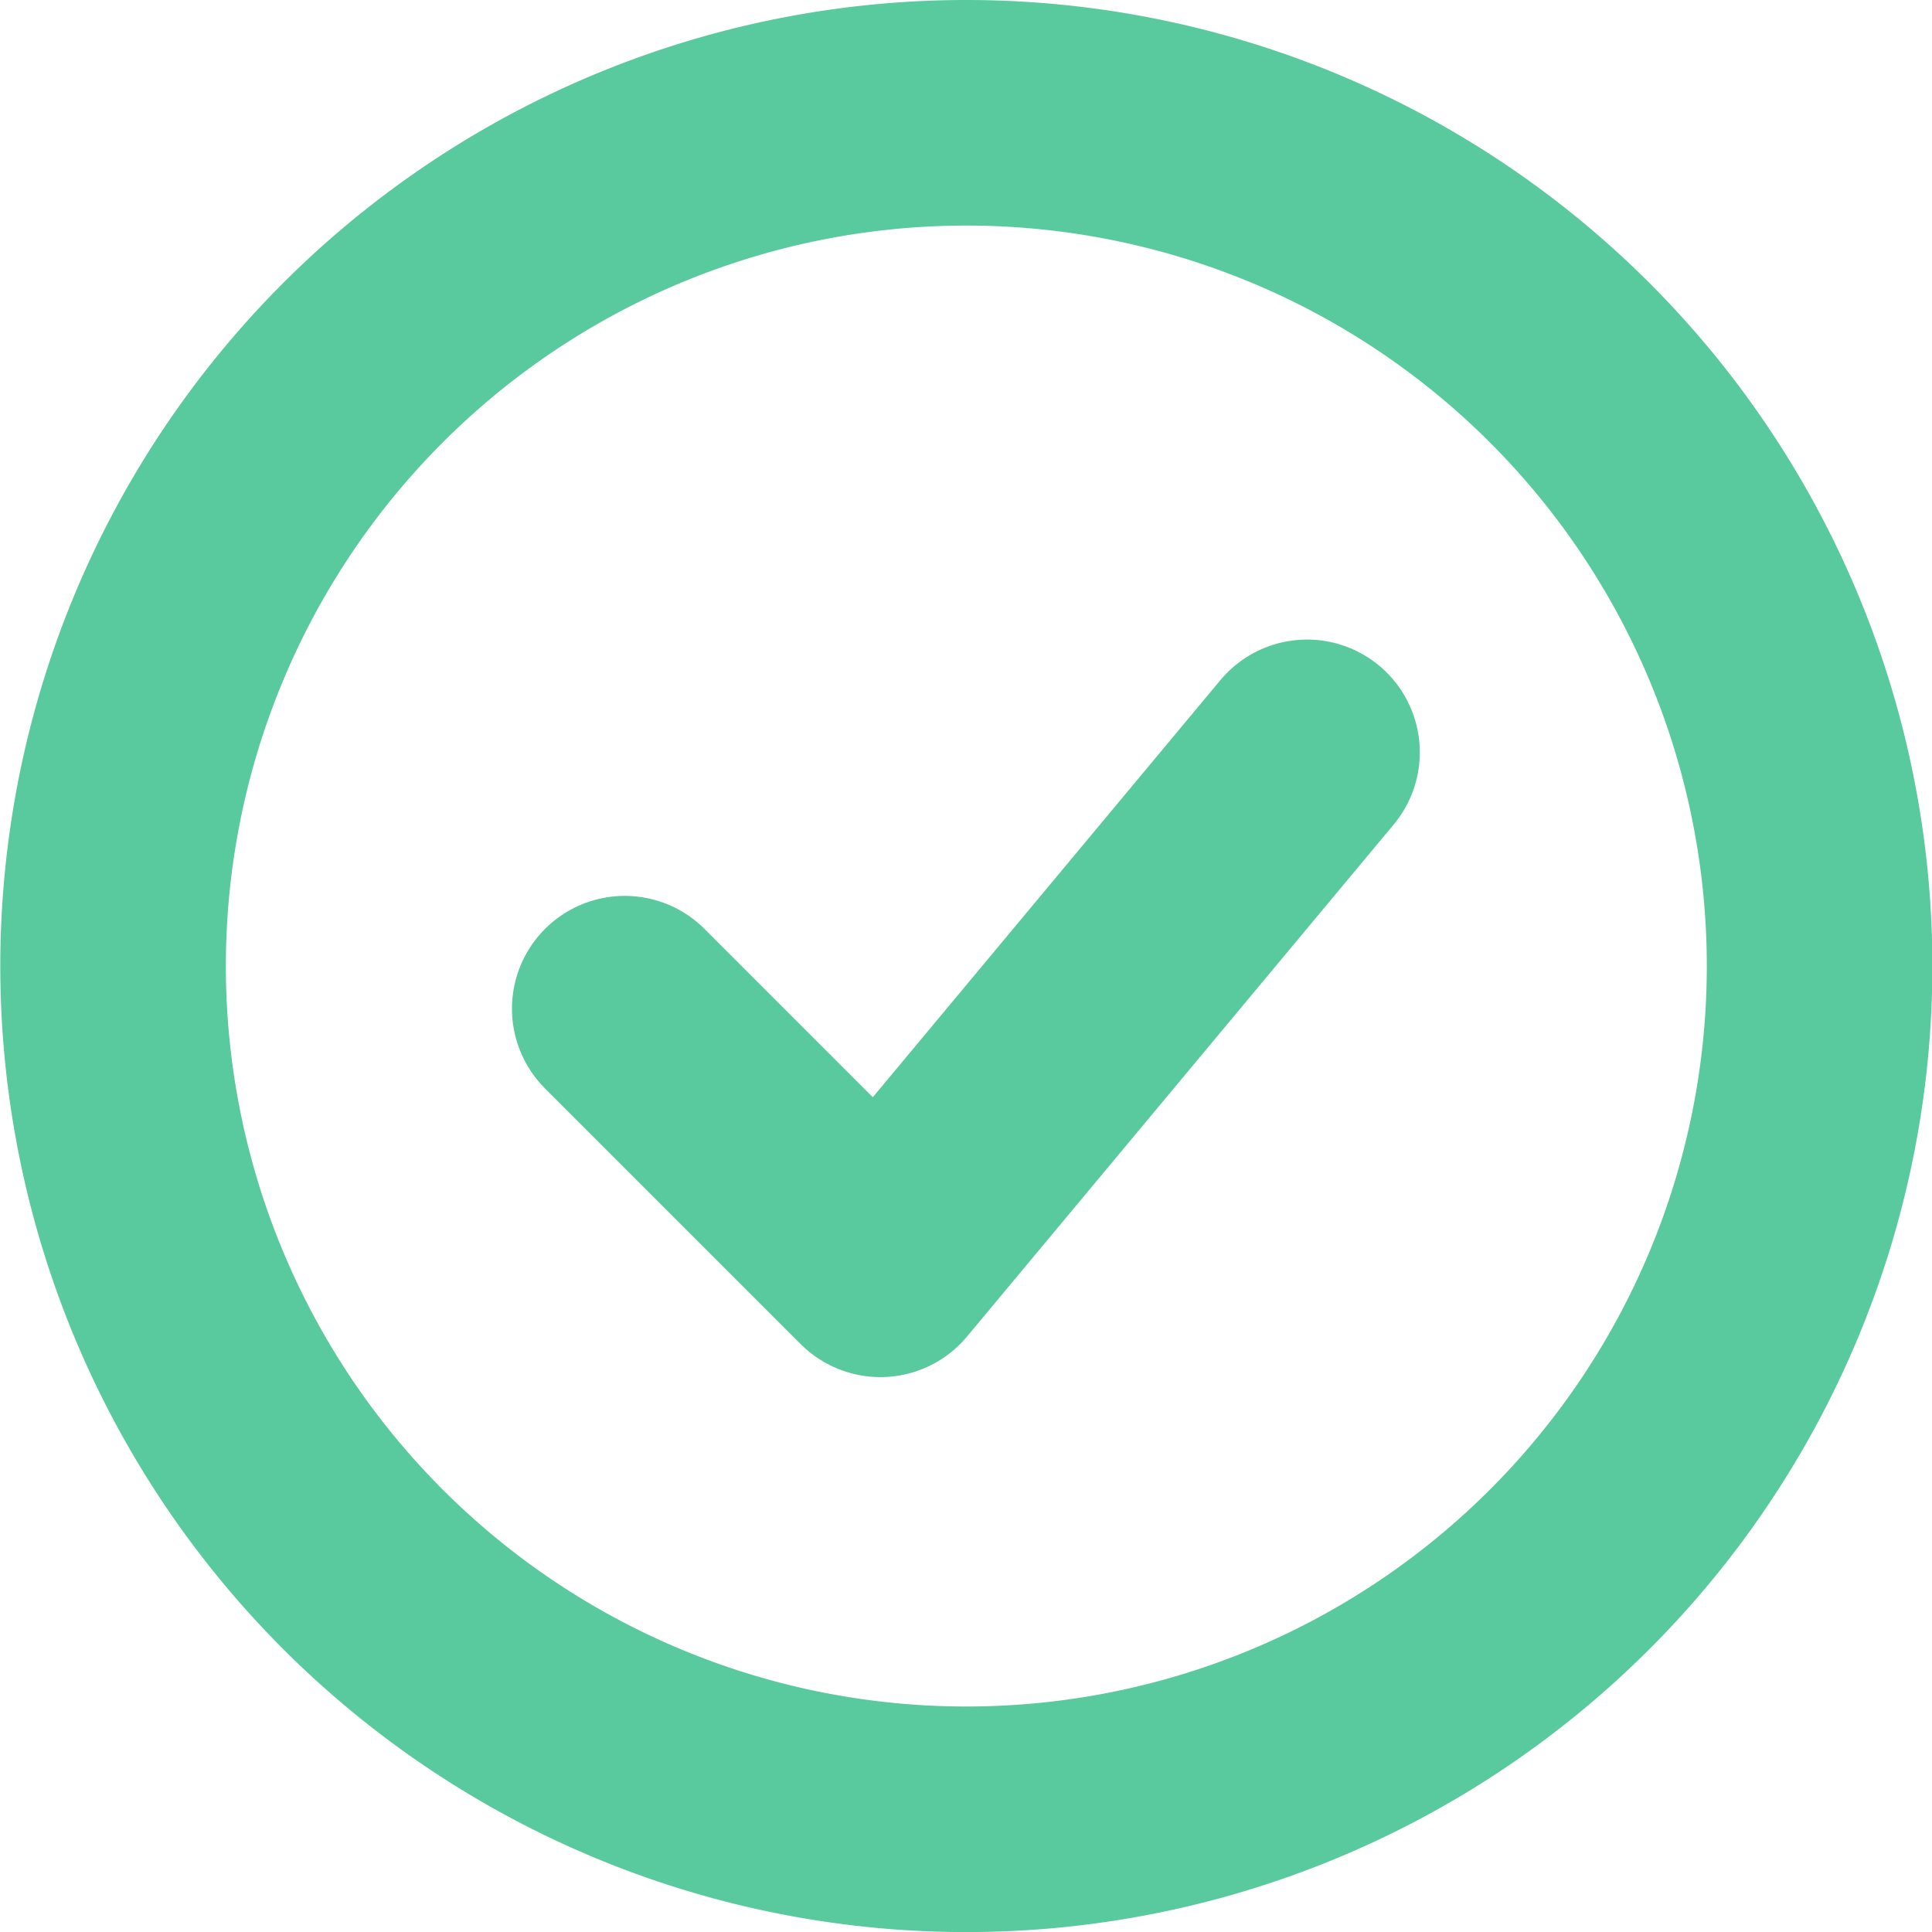
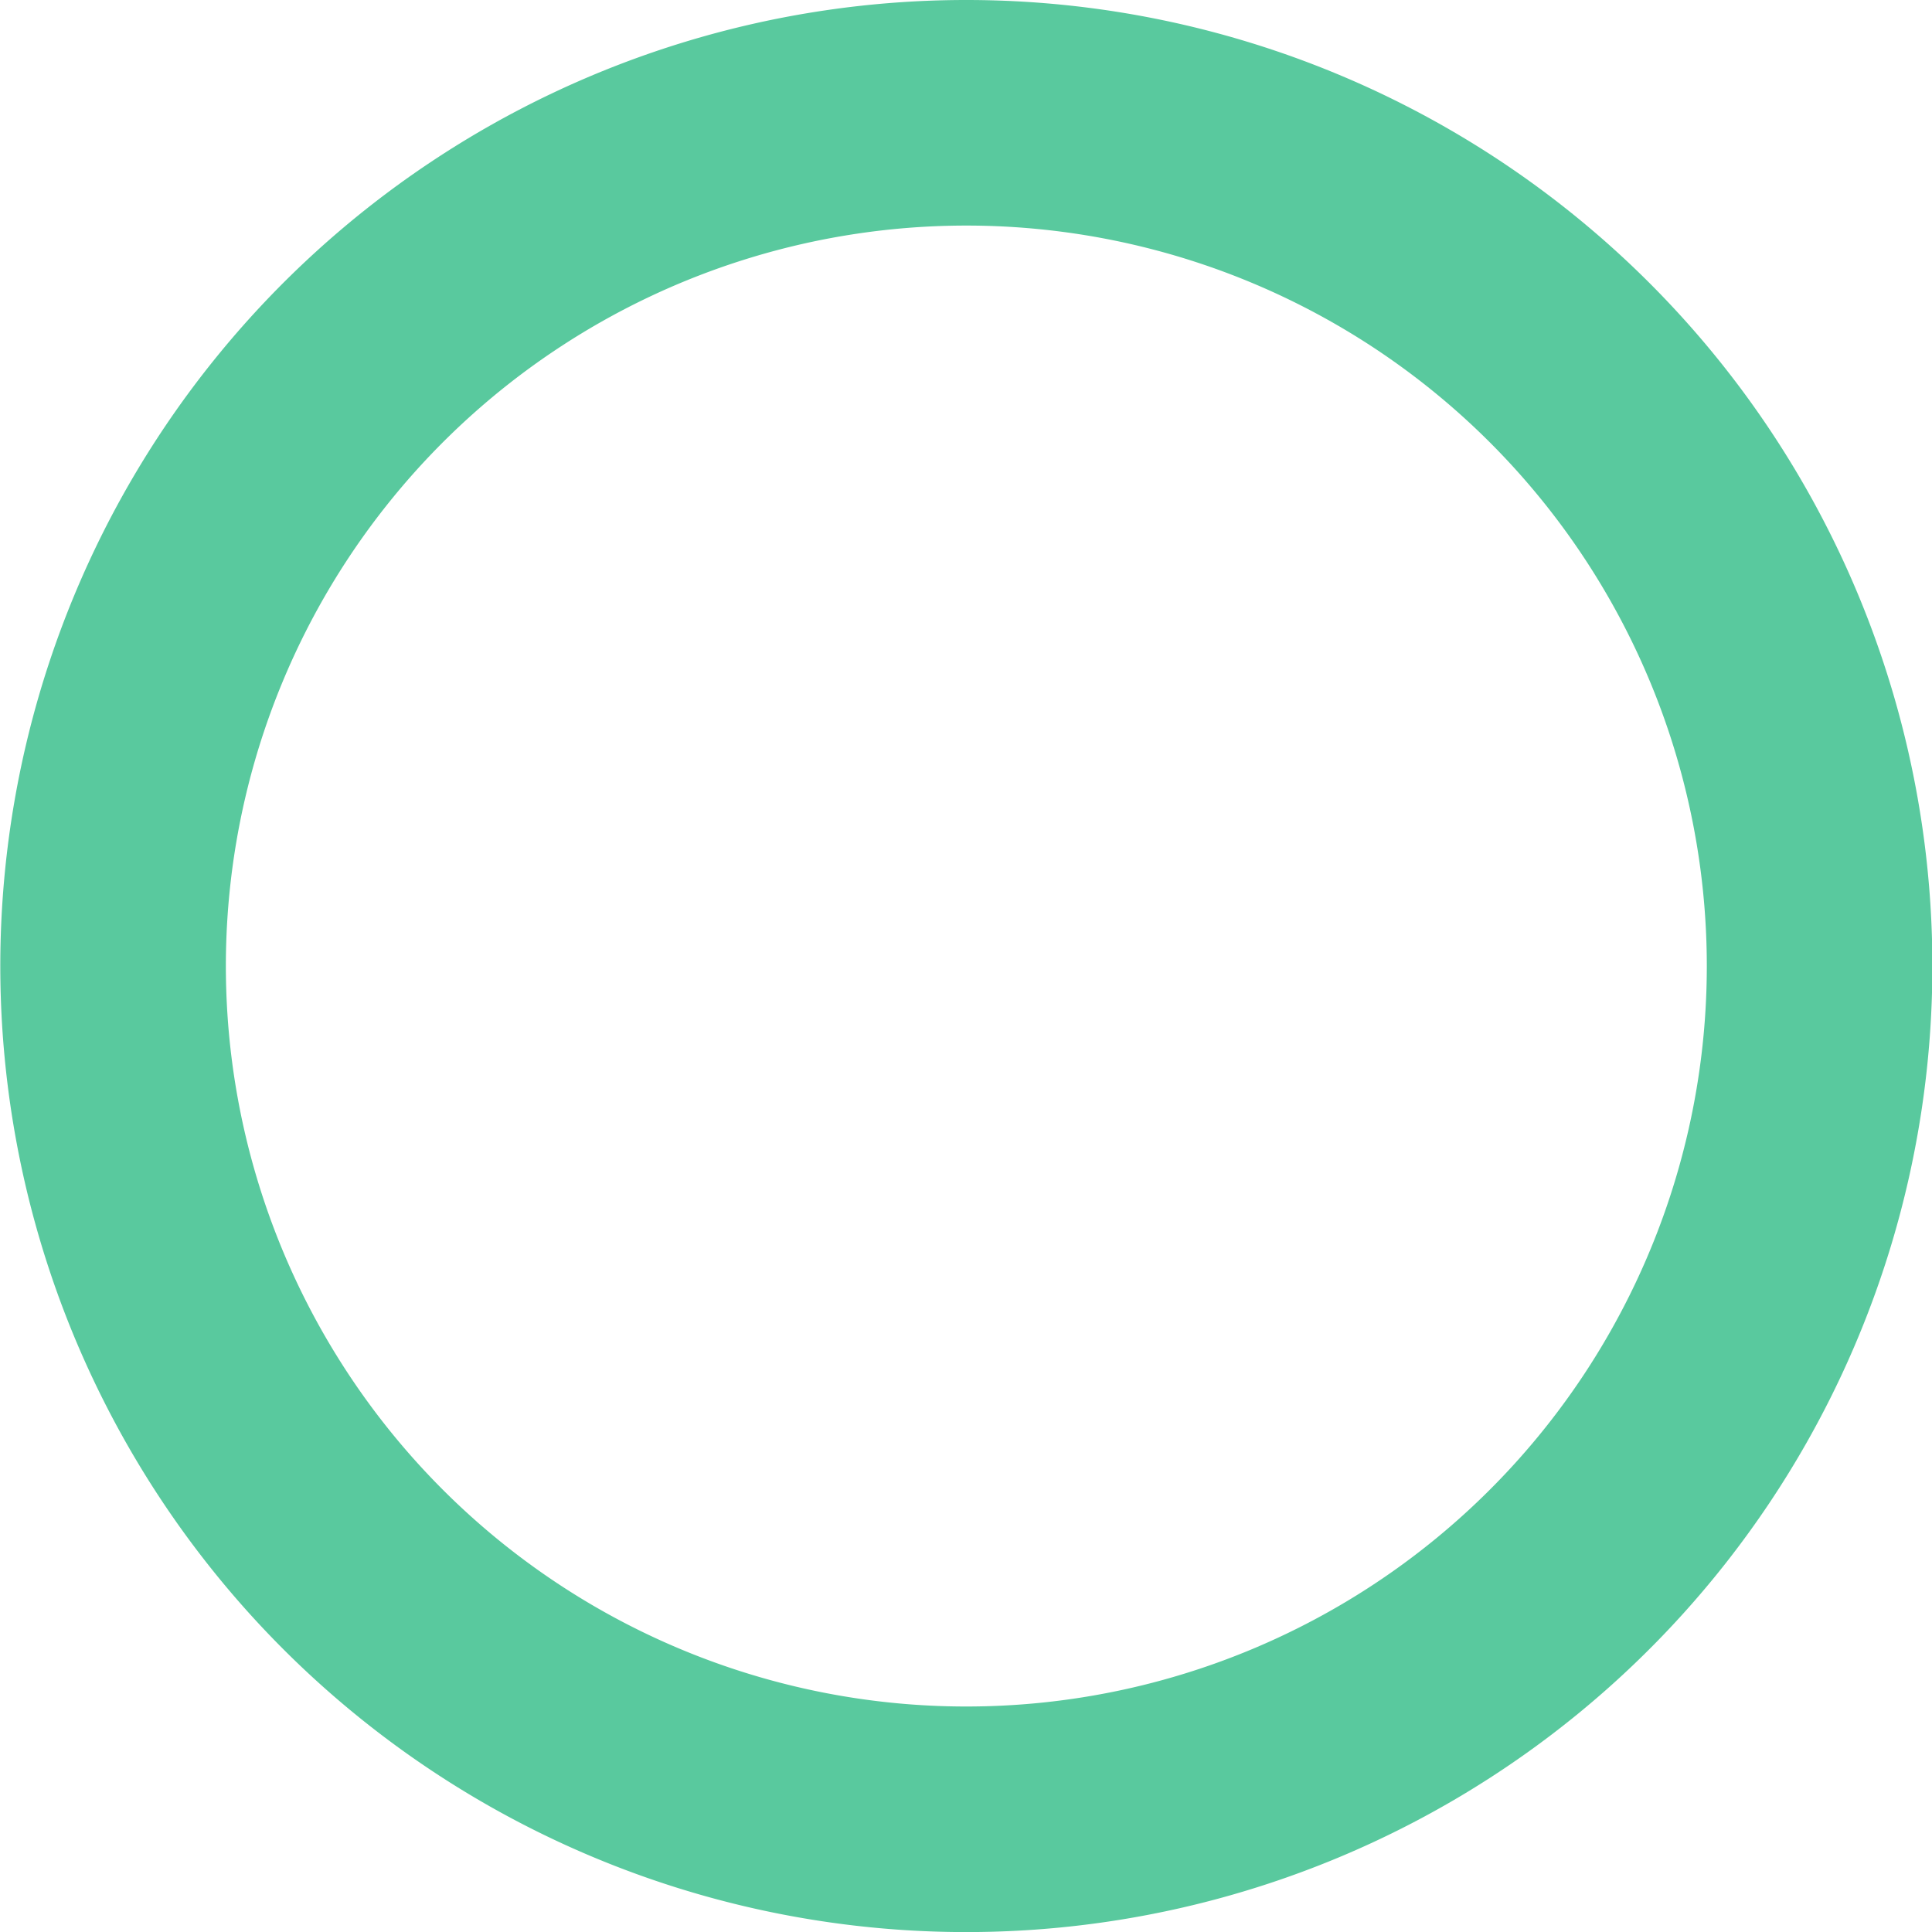
<svg xmlns="http://www.w3.org/2000/svg" width="25.695" height="25.695" viewBox="0 0 25.695 25.695">
  <g transform="translate(-1.5 -1.5)">
-     <path d="M12,17.654l3.4,3.4,5.674-6.809" transform="translate(-2.191 -2.739)" fill="none" stroke="#59c99e" stroke-linecap="round" stroke-linejoin="round" stroke-width="3" />
    <path d="M25.7,14.348A11.348,11.348,0,1,1,14.348,3,11.348,11.348,0,0,1,25.7,14.348Z" fill="none" stroke="#59c99e" stroke-width="3" />
  </g>
</svg>